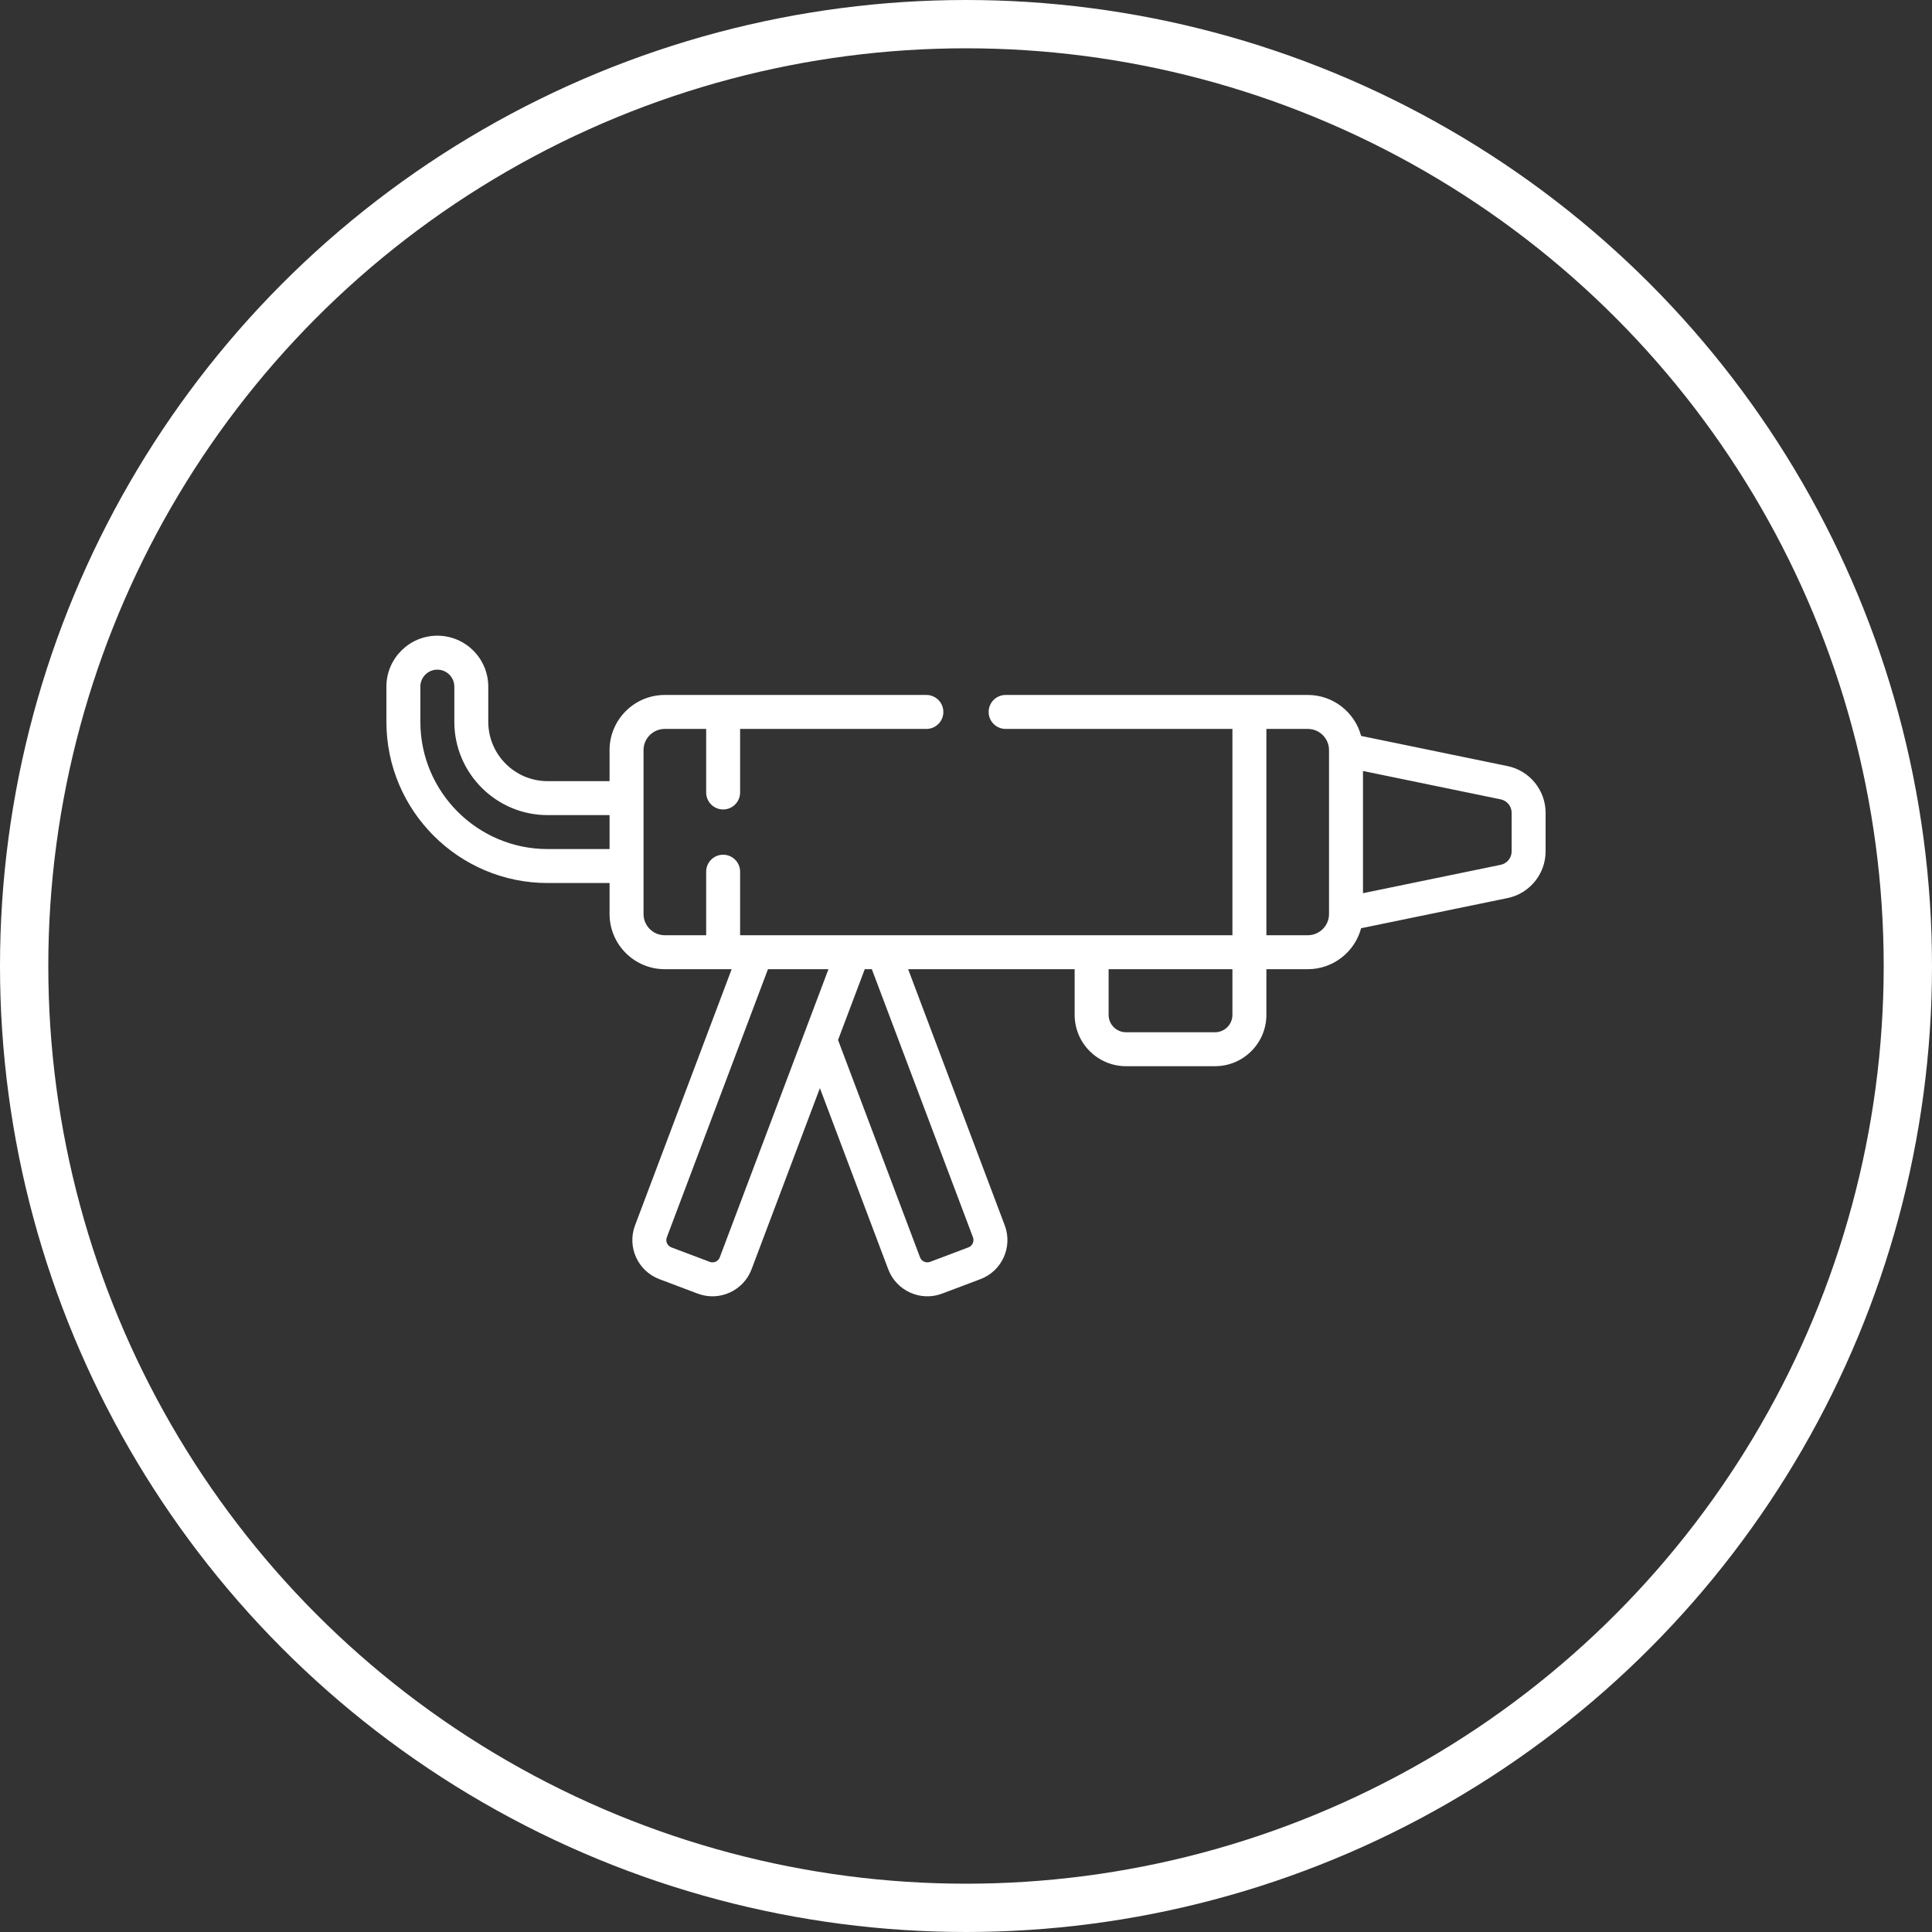
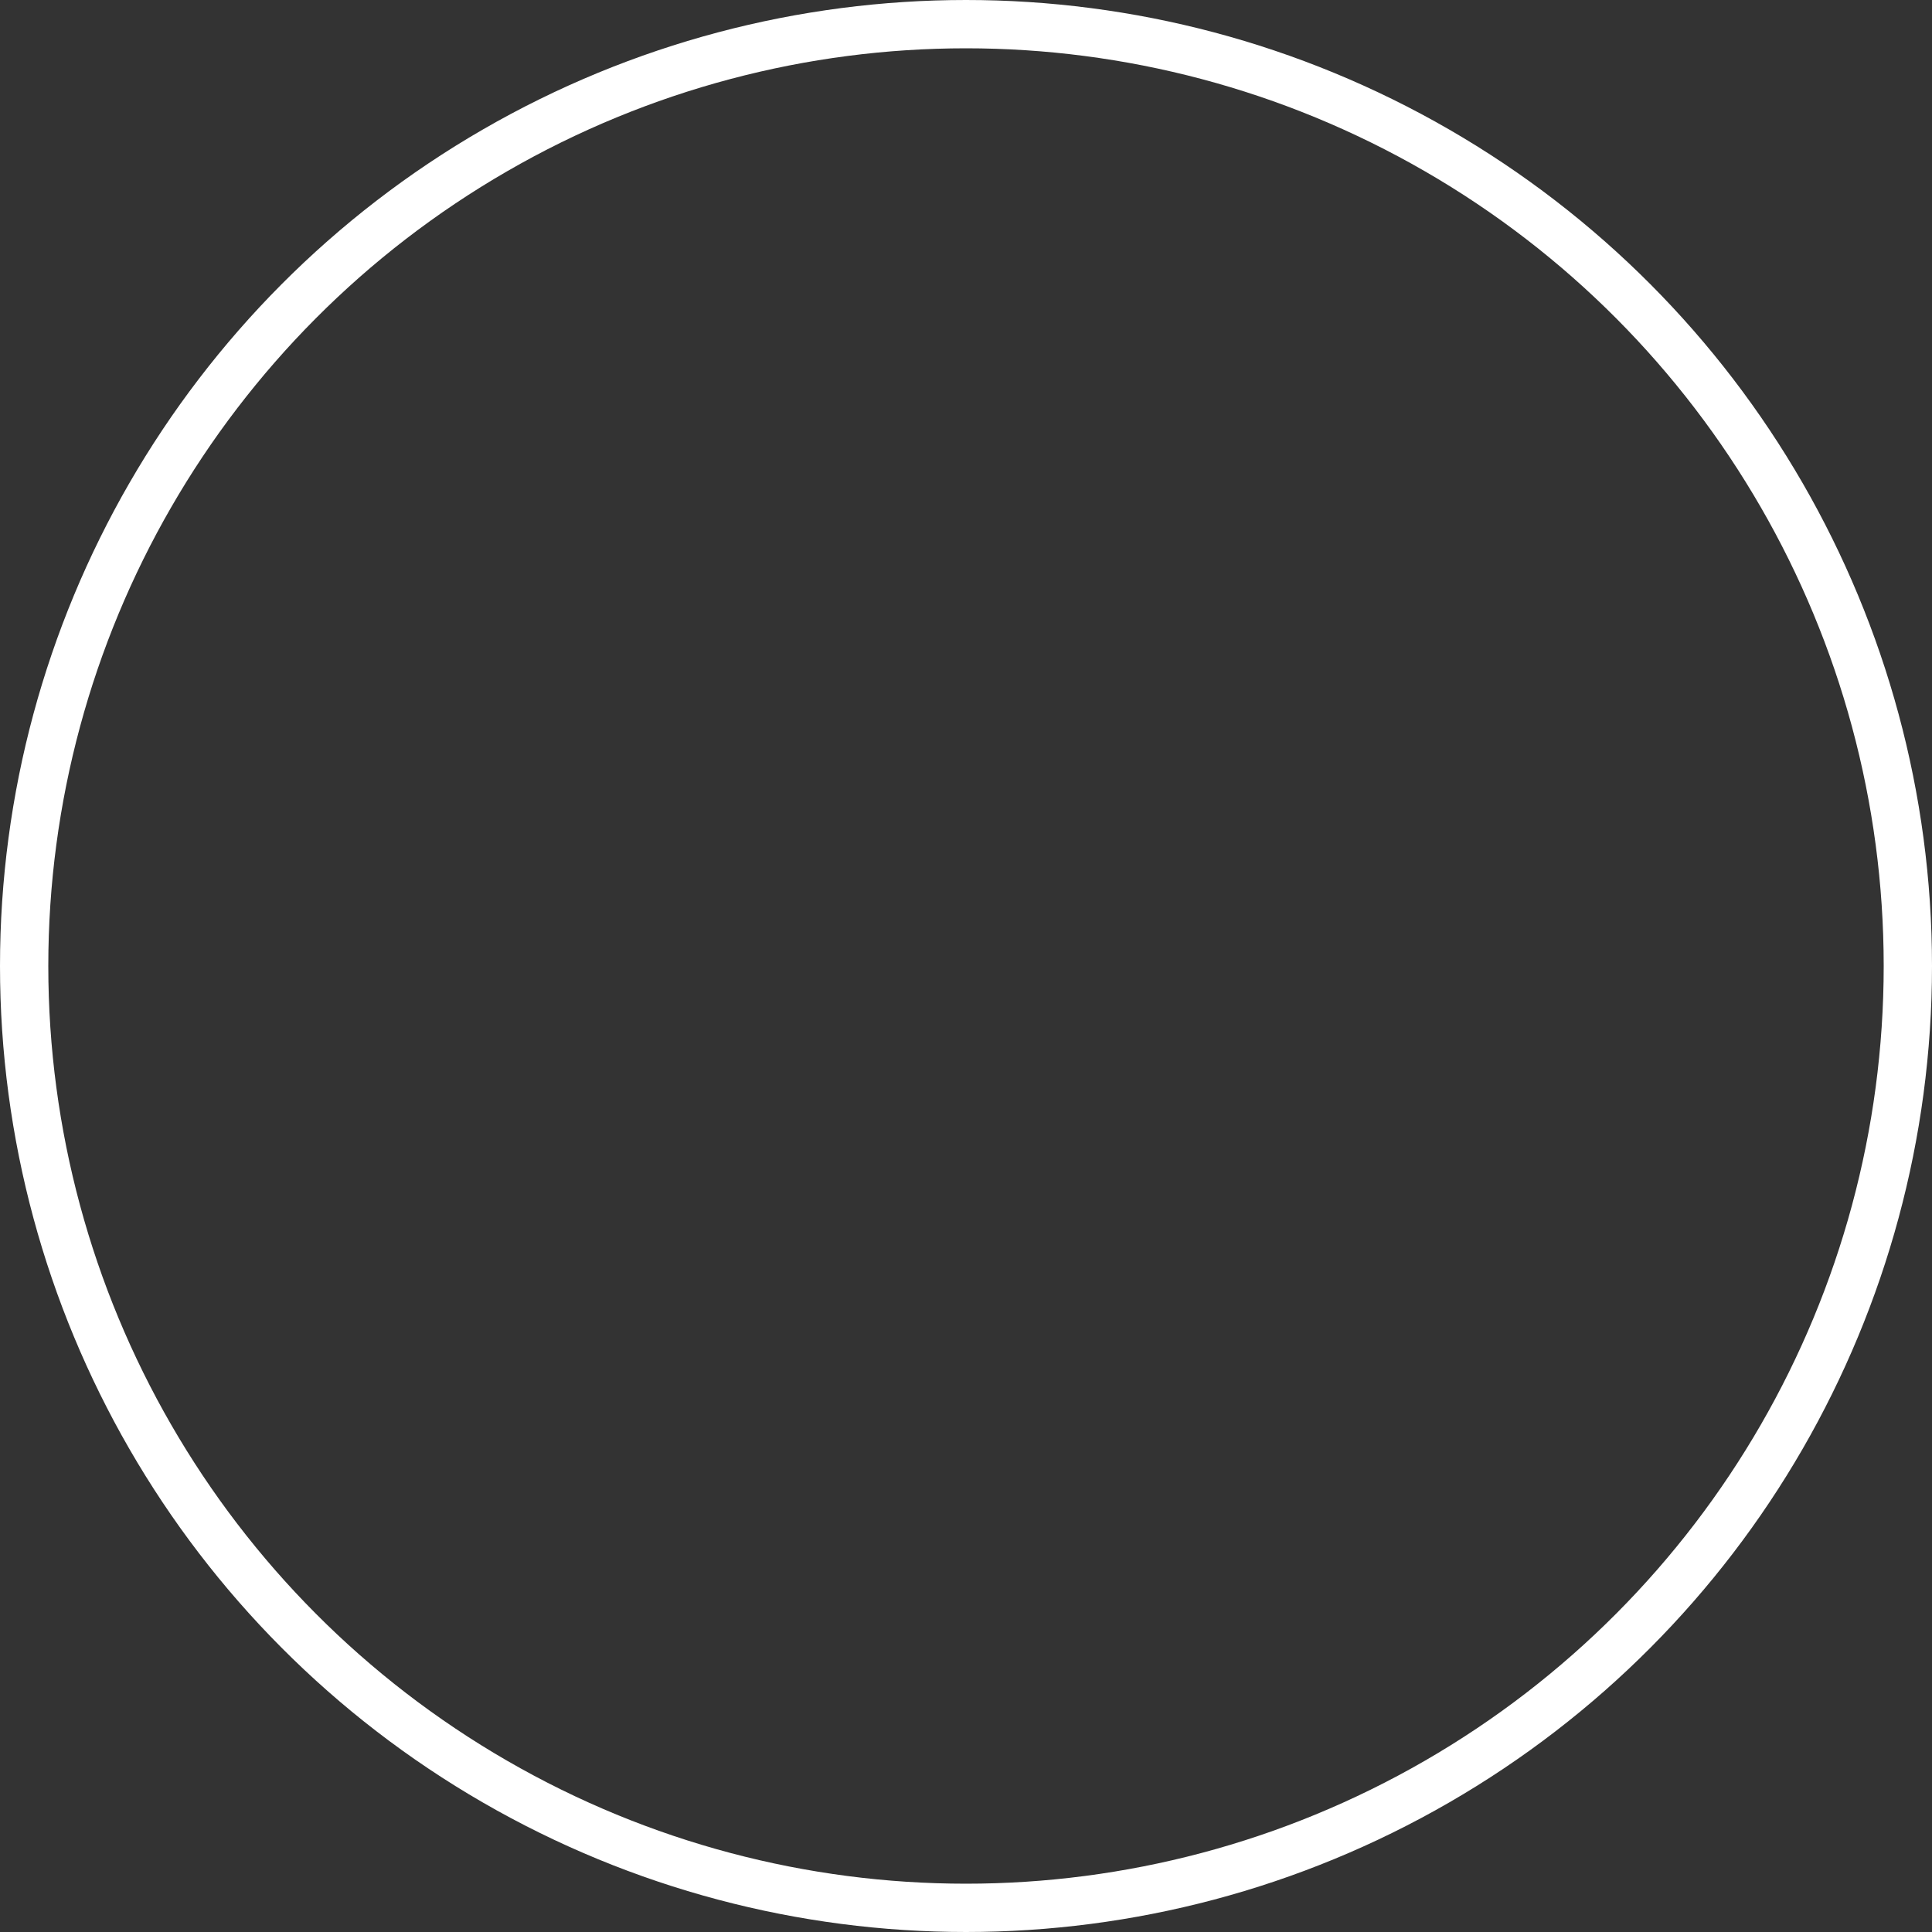
<svg xmlns="http://www.w3.org/2000/svg" width="100" height="100" viewBox="0 0 100 100" fill="none">
  <rect x="0" y="0" width="100" height="100" fill="#333333" stroke="none" />
  <circle cx="50" cy="50" r="48.75" stroke="white" stroke-width="2.5" />
  <g clip-path="url(#clip0_3068_55)">
    <path d="M78.033 39.653L70.451 38.091C70.126 36.872 69.012 35.971 67.692 35.971C67.529 35.971 52.215 35.971 52.051 35.971C51.565 35.971 51.172 36.365 51.172 36.85C51.172 37.336 51.565 37.729 52.051 37.729H63.79V48.407C62.876 48.407 39.22 48.407 38.308 48.407V45.119C38.308 44.634 37.915 44.24 37.429 44.24C36.944 44.24 36.551 44.634 36.551 45.119V48.407H34.407C33.801 48.407 33.309 47.915 33.309 47.309C33.309 46.507 33.309 39.651 33.309 38.827C33.309 38.222 33.801 37.729 34.407 37.729H36.551V41.018C36.551 41.503 36.944 41.897 37.429 41.897C37.915 41.897 38.308 41.503 38.308 41.018V37.729H47.949C48.435 37.729 48.828 37.336 48.828 36.85C48.828 36.365 48.435 35.971 47.949 35.971C45.232 35.971 37.215 35.971 34.407 35.971C32.832 35.971 31.551 37.253 31.551 38.827V40.432H28.345C26.651 40.432 25.273 39.054 25.273 37.36V35.54C25.273 34.086 24.09 32.903 22.637 32.903C21.183 32.903 20 34.086 20 35.54V37.36C20 41.961 23.744 45.705 28.345 45.705H31.551V47.309C31.551 48.884 32.832 50.165 34.407 50.165H37.871L32.87 63.423C32.448 64.541 33.012 65.787 34.13 66.209L36.115 66.958C37.231 67.379 38.48 66.812 38.901 65.698L42.438 56.321L45.975 65.698C46.396 66.813 47.645 67.378 48.761 66.958L50.746 66.209C51.864 65.787 52.427 64.541 52.005 63.423L47.005 50.165H55.624V52.529C55.624 53.994 56.816 55.186 58.282 55.186H62.891C64.356 55.186 65.548 53.994 65.548 52.529V50.165H67.692C69.012 50.165 70.126 49.264 70.451 48.045L78.033 46.483C79.173 46.249 80 45.234 80 44.07V42.066C80 40.903 79.173 39.888 78.033 39.653ZM28.345 43.947C24.713 43.947 21.758 40.992 21.758 37.36V35.54C21.758 35.055 22.152 34.661 22.637 34.661C23.121 34.661 23.516 35.055 23.516 35.54V37.36C23.516 40.023 25.682 42.19 28.345 42.19H31.551V43.947H28.345ZM37.256 65.078C37.205 65.214 37.102 65.277 37.044 65.303C36.988 65.329 36.871 65.365 36.736 65.313L34.75 64.564C34.542 64.486 34.436 64.253 34.515 64.043L39.75 50.165H42.881C42.607 50.891 38.105 62.829 37.256 65.078ZM50.361 64.043C50.44 64.252 50.334 64.486 50.126 64.564L48.141 65.313C47.932 65.392 47.699 65.286 47.62 65.078L43.377 53.83L44.76 50.165H45.126L50.361 64.043ZM63.79 52.529C63.79 53.025 63.387 53.429 62.891 53.429H58.282C57.786 53.429 57.382 53.025 57.382 52.529V50.165H63.79V52.529ZM67.692 48.407H65.548V37.729H67.692C68.298 37.729 68.79 38.222 68.79 38.827V47.309C68.79 47.915 68.298 48.407 67.692 48.407ZM78.242 44.07C78.242 44.404 78.005 44.694 77.678 44.762H77.678L70.548 46.231V39.906L77.678 41.375C78.005 41.442 78.242 41.733 78.242 42.066V44.07Z" fill="white" />
  </g>
  <defs>
    <clipPath id="clip0_3068_55">
-       <rect width="60" height="60" fill="white" transform="translate(20 20)" />
-     </clipPath>
+       </clipPath>
  </defs>
</svg>